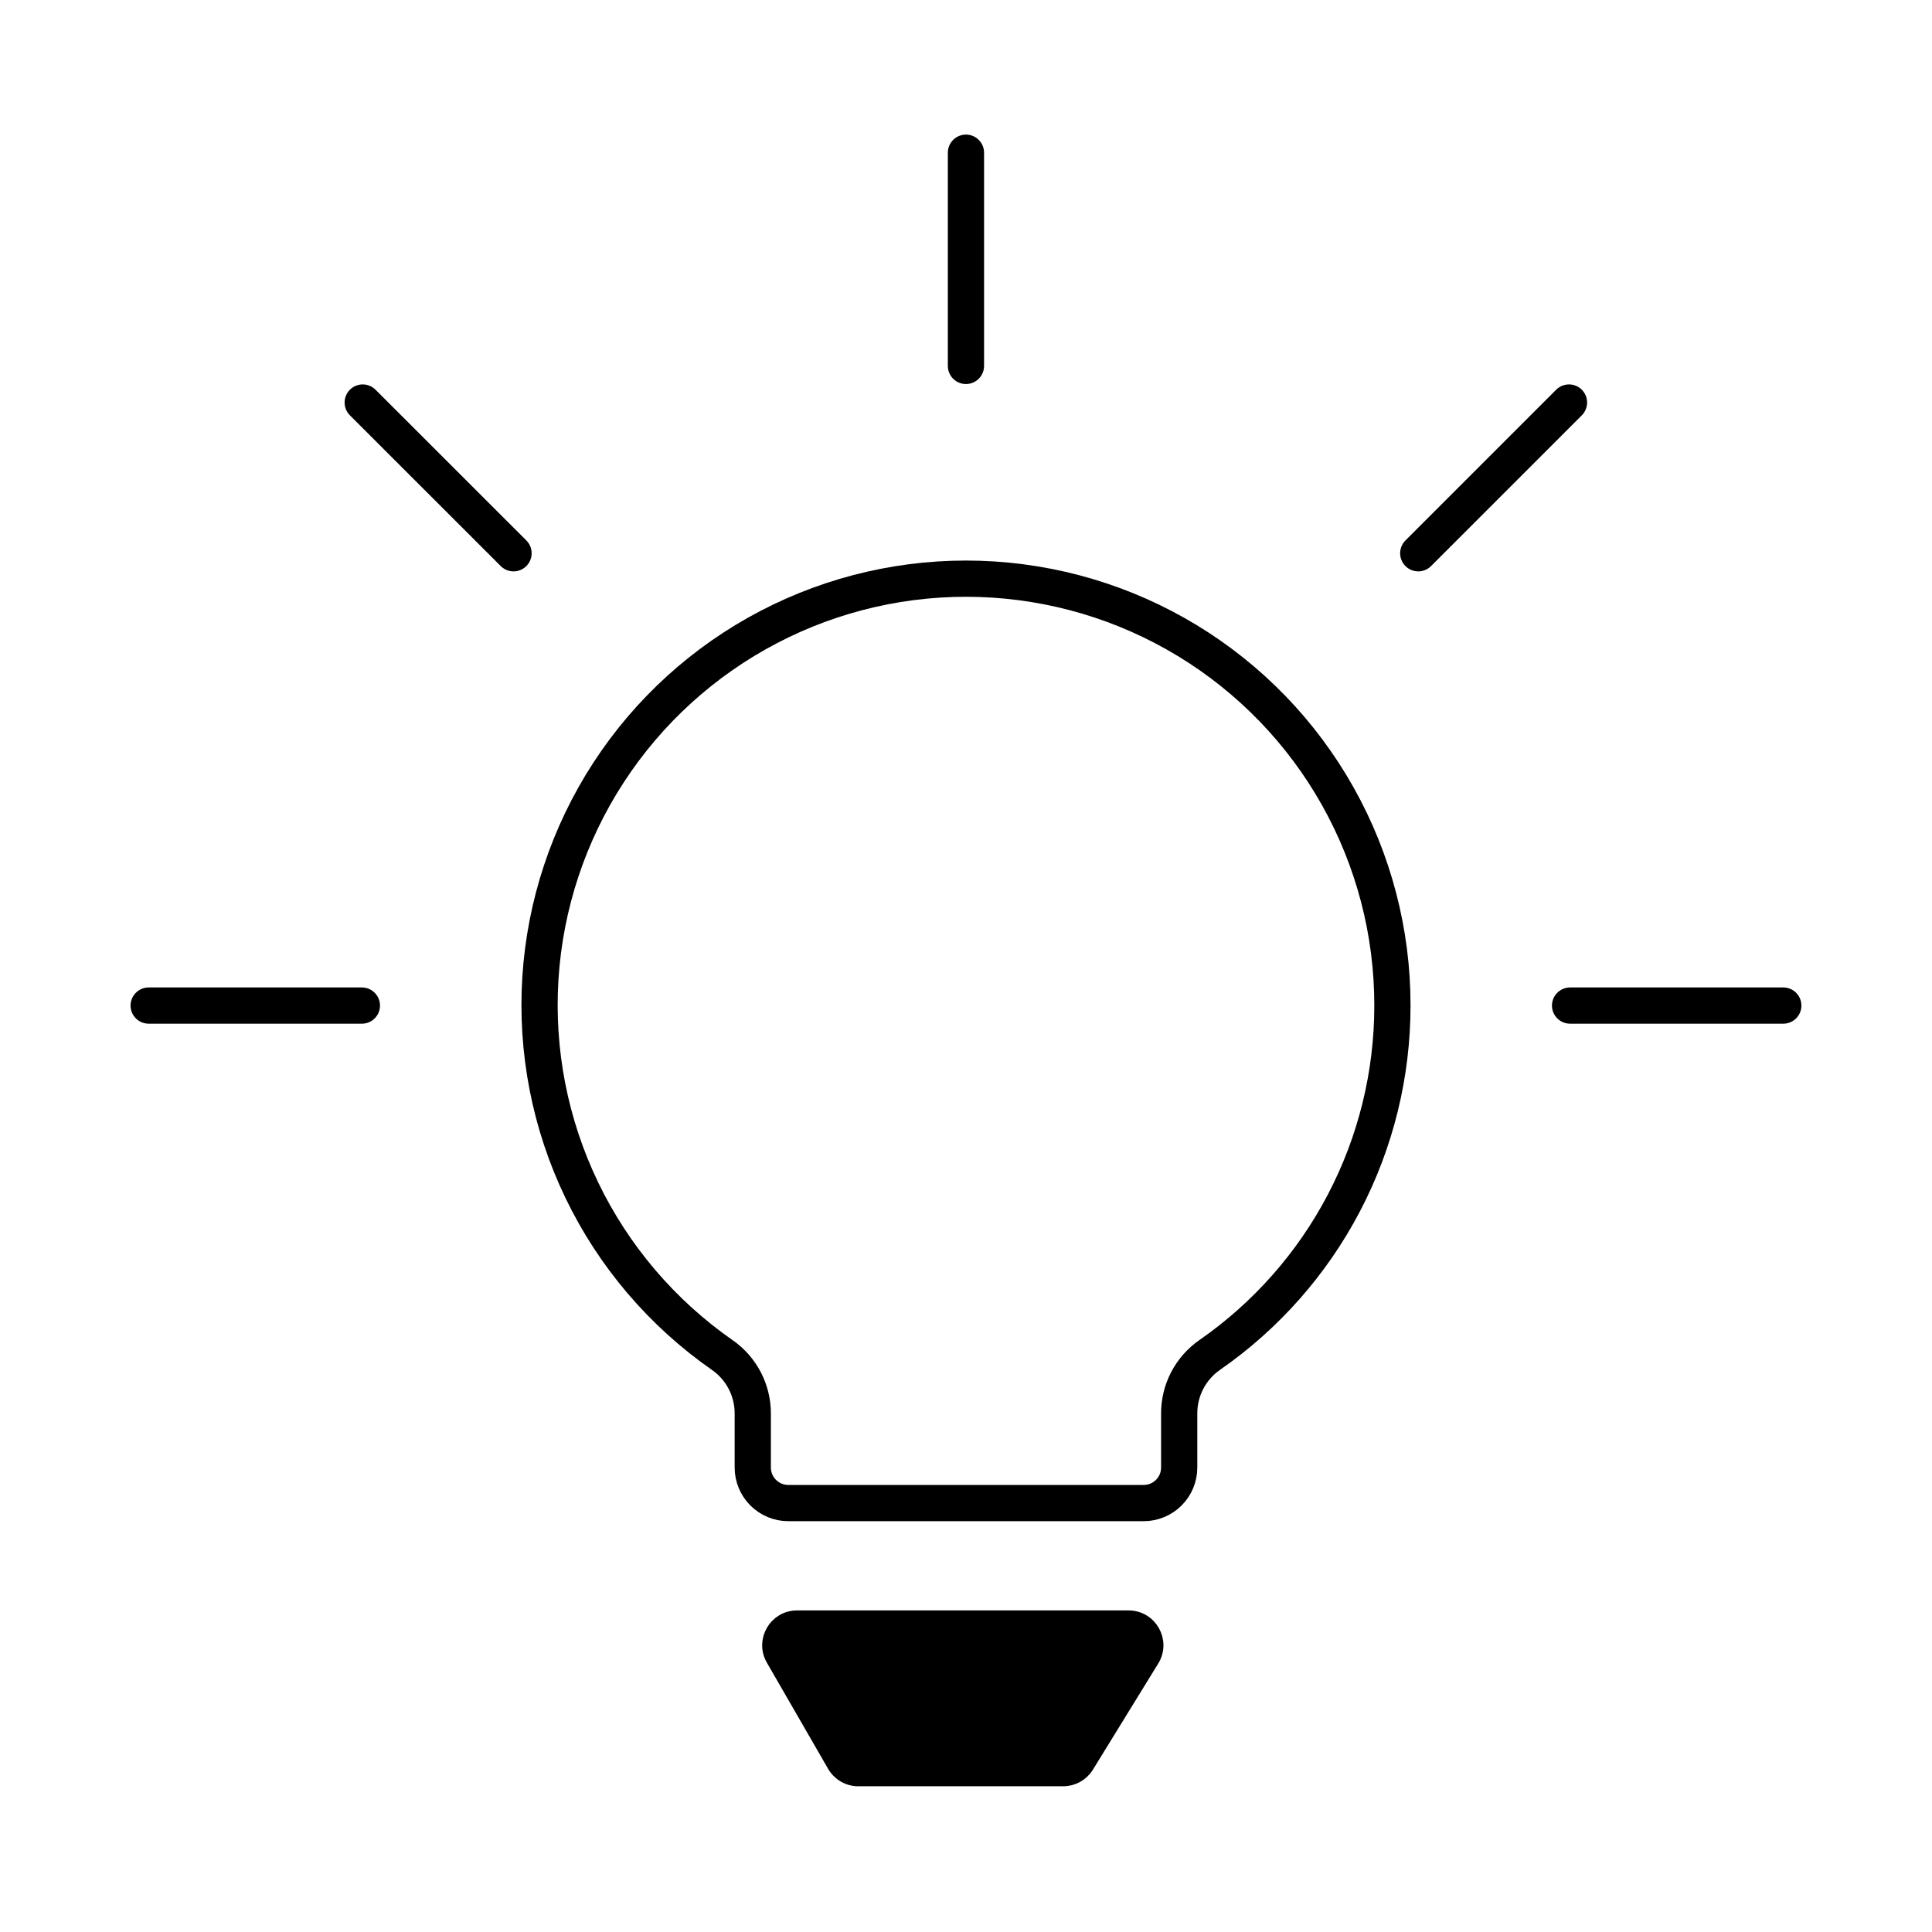
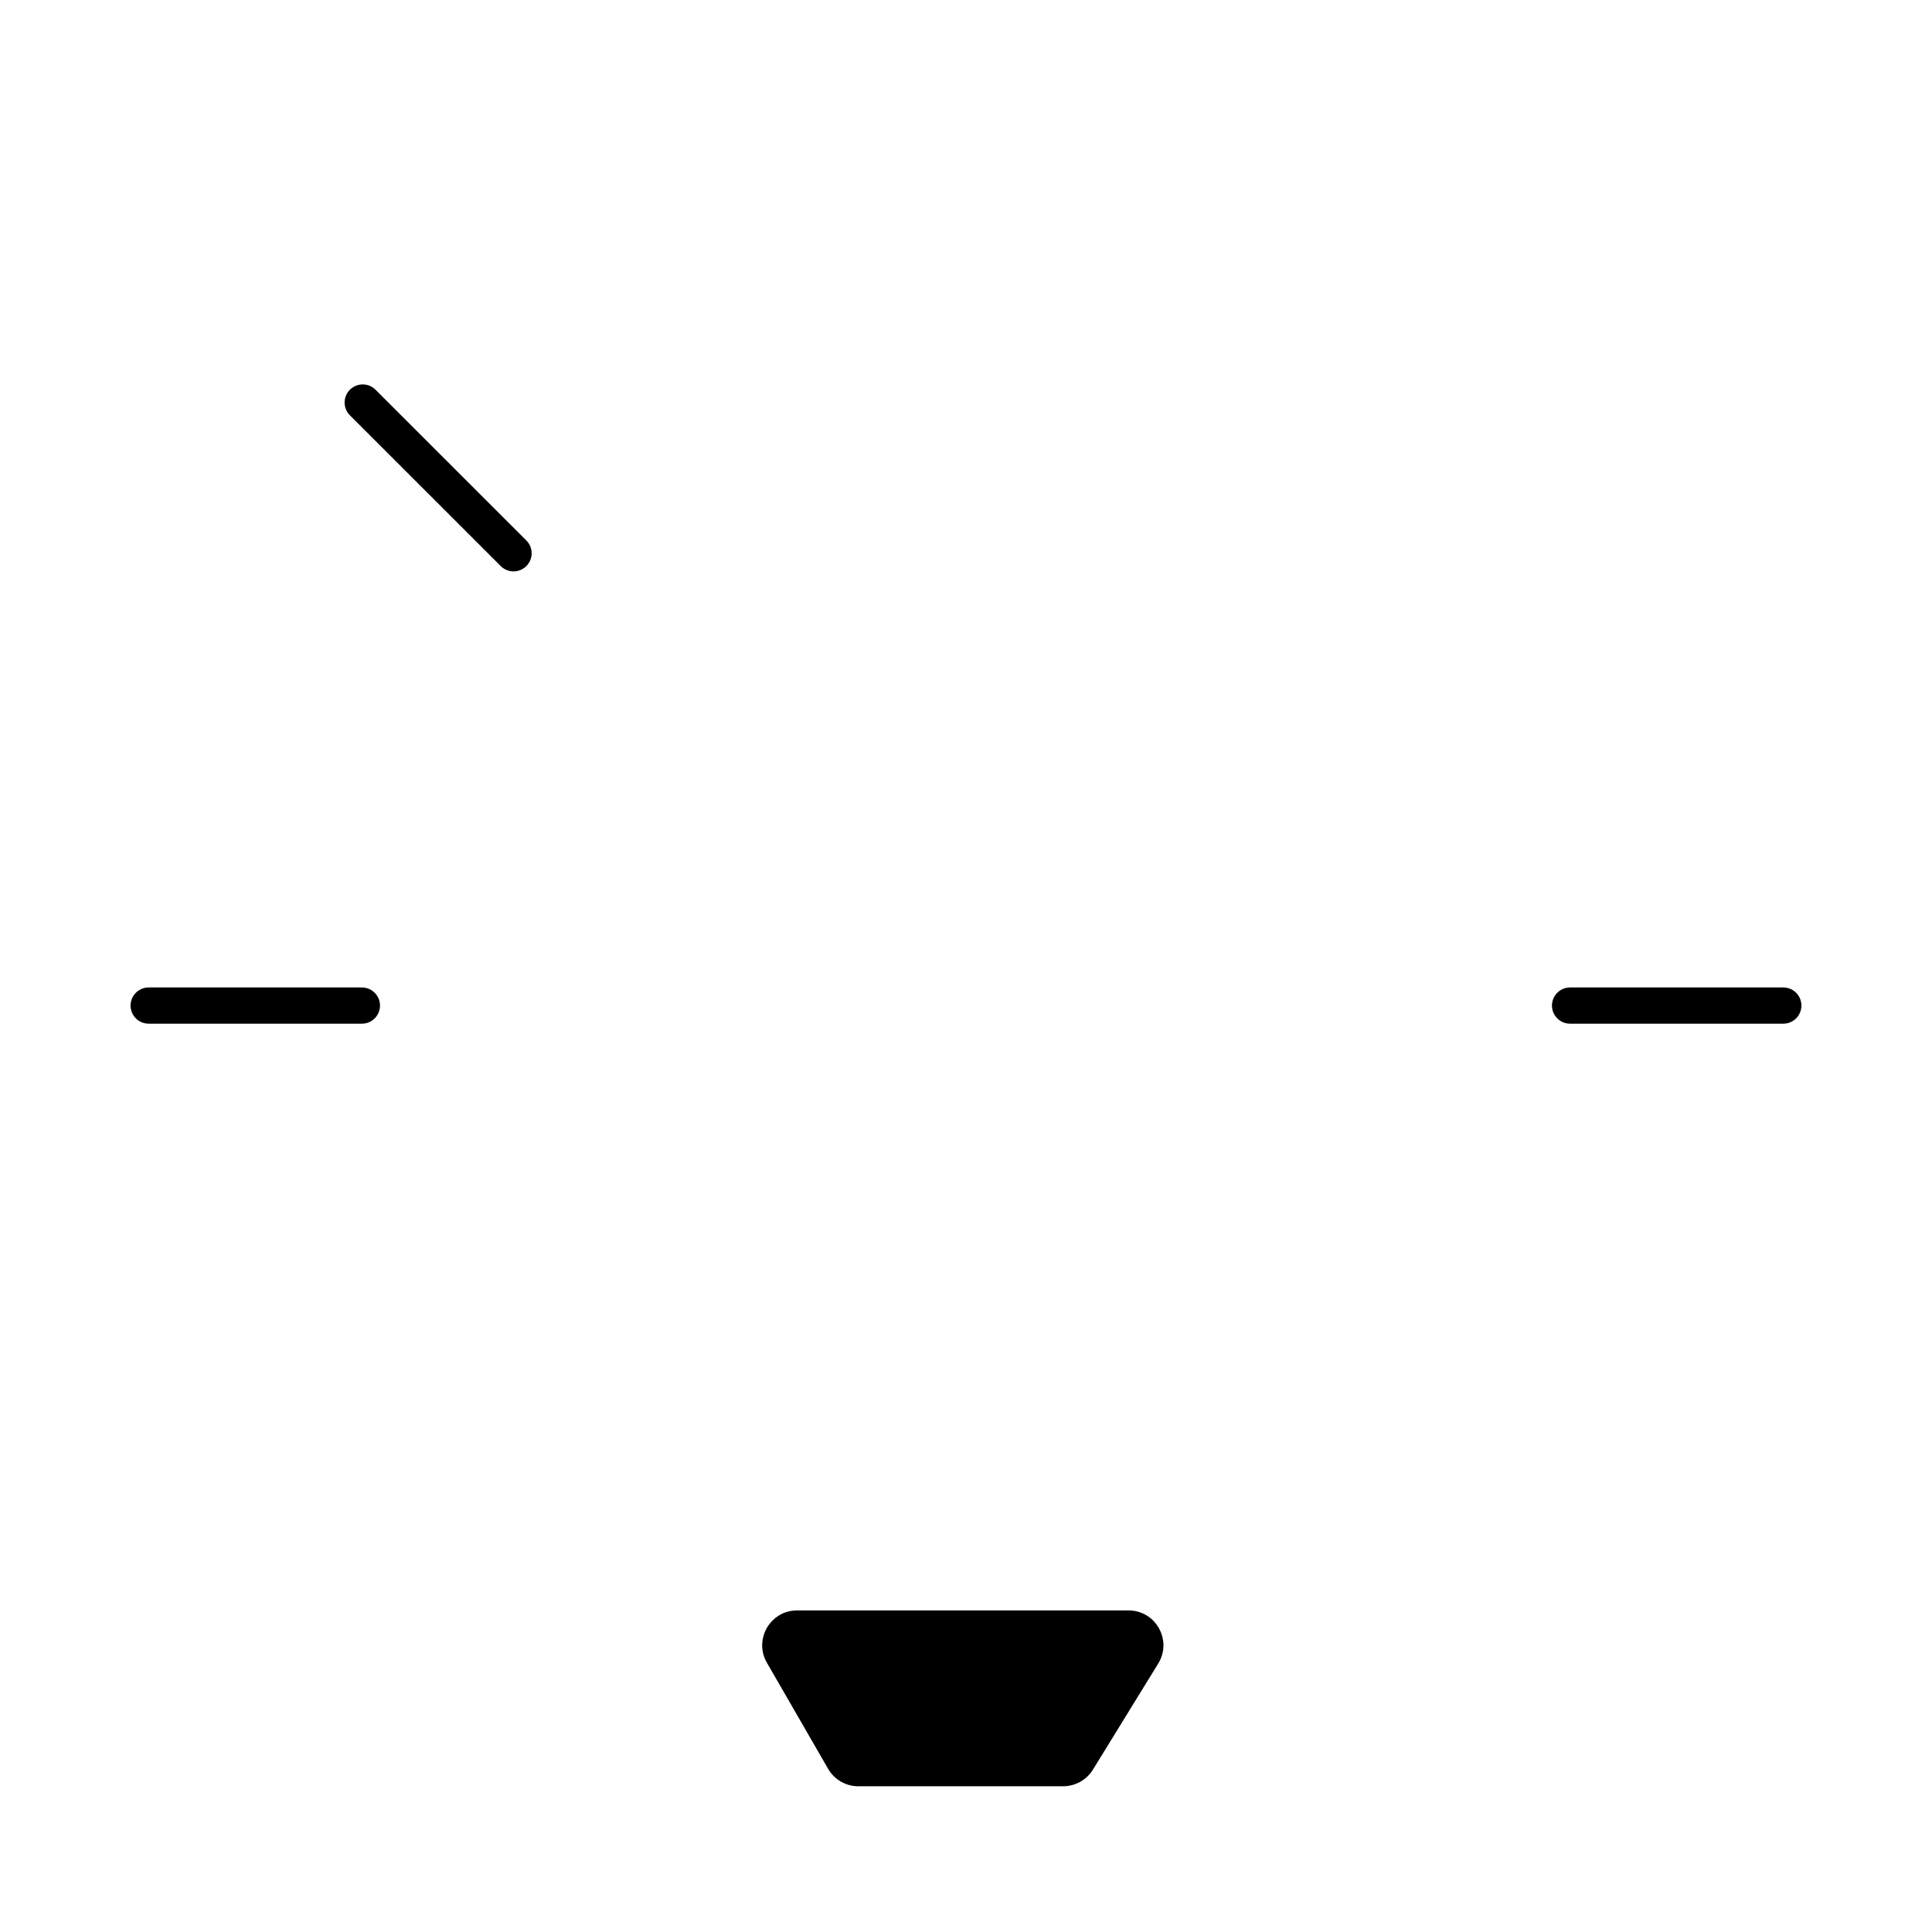
<svg xmlns="http://www.w3.org/2000/svg" width="160" height="160" viewBox="0 0 160 160" fill="none">
-   <path d="M79.996 12.646V30.304" stroke="black" stroke-width="3" stroke-linecap="round" stroke-linejoin="round" />
  <path d="M30.039 33.335L42.529 45.819" stroke="black" stroke-width="3" stroke-linecap="round" stroke-linejoin="round" />
-   <path d="M129.937 33.335L117.453 45.819" stroke="black" stroke-width="3" stroke-linecap="round" stroke-linejoin="round" />
  <path d="M12.312 83.277H29.97" stroke="black" stroke-width="3" stroke-linecap="round" stroke-linejoin="round" />
  <path d="M147.685 83.277H130.027" stroke="black" stroke-width="3" stroke-linecap="round" stroke-linejoin="round" />
-   <path d="M115.314 83.277C115.32 77.203 113.76 71.23 110.784 65.935C107.808 60.64 103.517 56.202 98.325 53.05C93.133 49.898 87.216 48.139 81.145 47.941C75.074 47.744 69.055 49.116 63.67 51.925C58.284 54.733 53.714 58.883 50.4 63.974C47.087 69.065 45.143 74.924 44.755 80.985C44.368 87.047 45.551 93.106 48.189 98.577C50.827 104.048 54.832 108.746 59.816 112.218C60.596 112.76 61.232 113.482 61.672 114.324C62.111 115.165 62.341 116.1 62.341 117.05V121.535C62.341 122.315 62.651 123.064 63.203 123.616C63.755 124.168 64.504 124.478 65.284 124.478H94.713C95.494 124.478 96.242 124.168 96.794 123.616C97.346 123.064 97.656 122.315 97.656 121.535V117.044C97.656 116.095 97.886 115.159 98.325 114.318C98.765 113.476 99.402 112.754 100.181 112.212C104.853 108.97 108.67 104.644 111.306 99.605C113.941 94.566 115.316 88.963 115.314 83.277Z" stroke="black" stroke-width="3" stroke-linecap="round" stroke-linejoin="round" />
  <path d="M90.018 146.255L95.429 137.463C96.375 135.926 95.269 133.946 93.463 133.946H66.007C64.231 133.946 63.121 135.868 64.008 137.407L69.081 146.199C69.493 146.913 70.255 147.354 71.08 147.354H88.053C88.854 147.354 89.598 146.938 90.018 146.255Z" fill="black" stroke="black" stroke-width="1.154" stroke-linejoin="round" />
</svg>